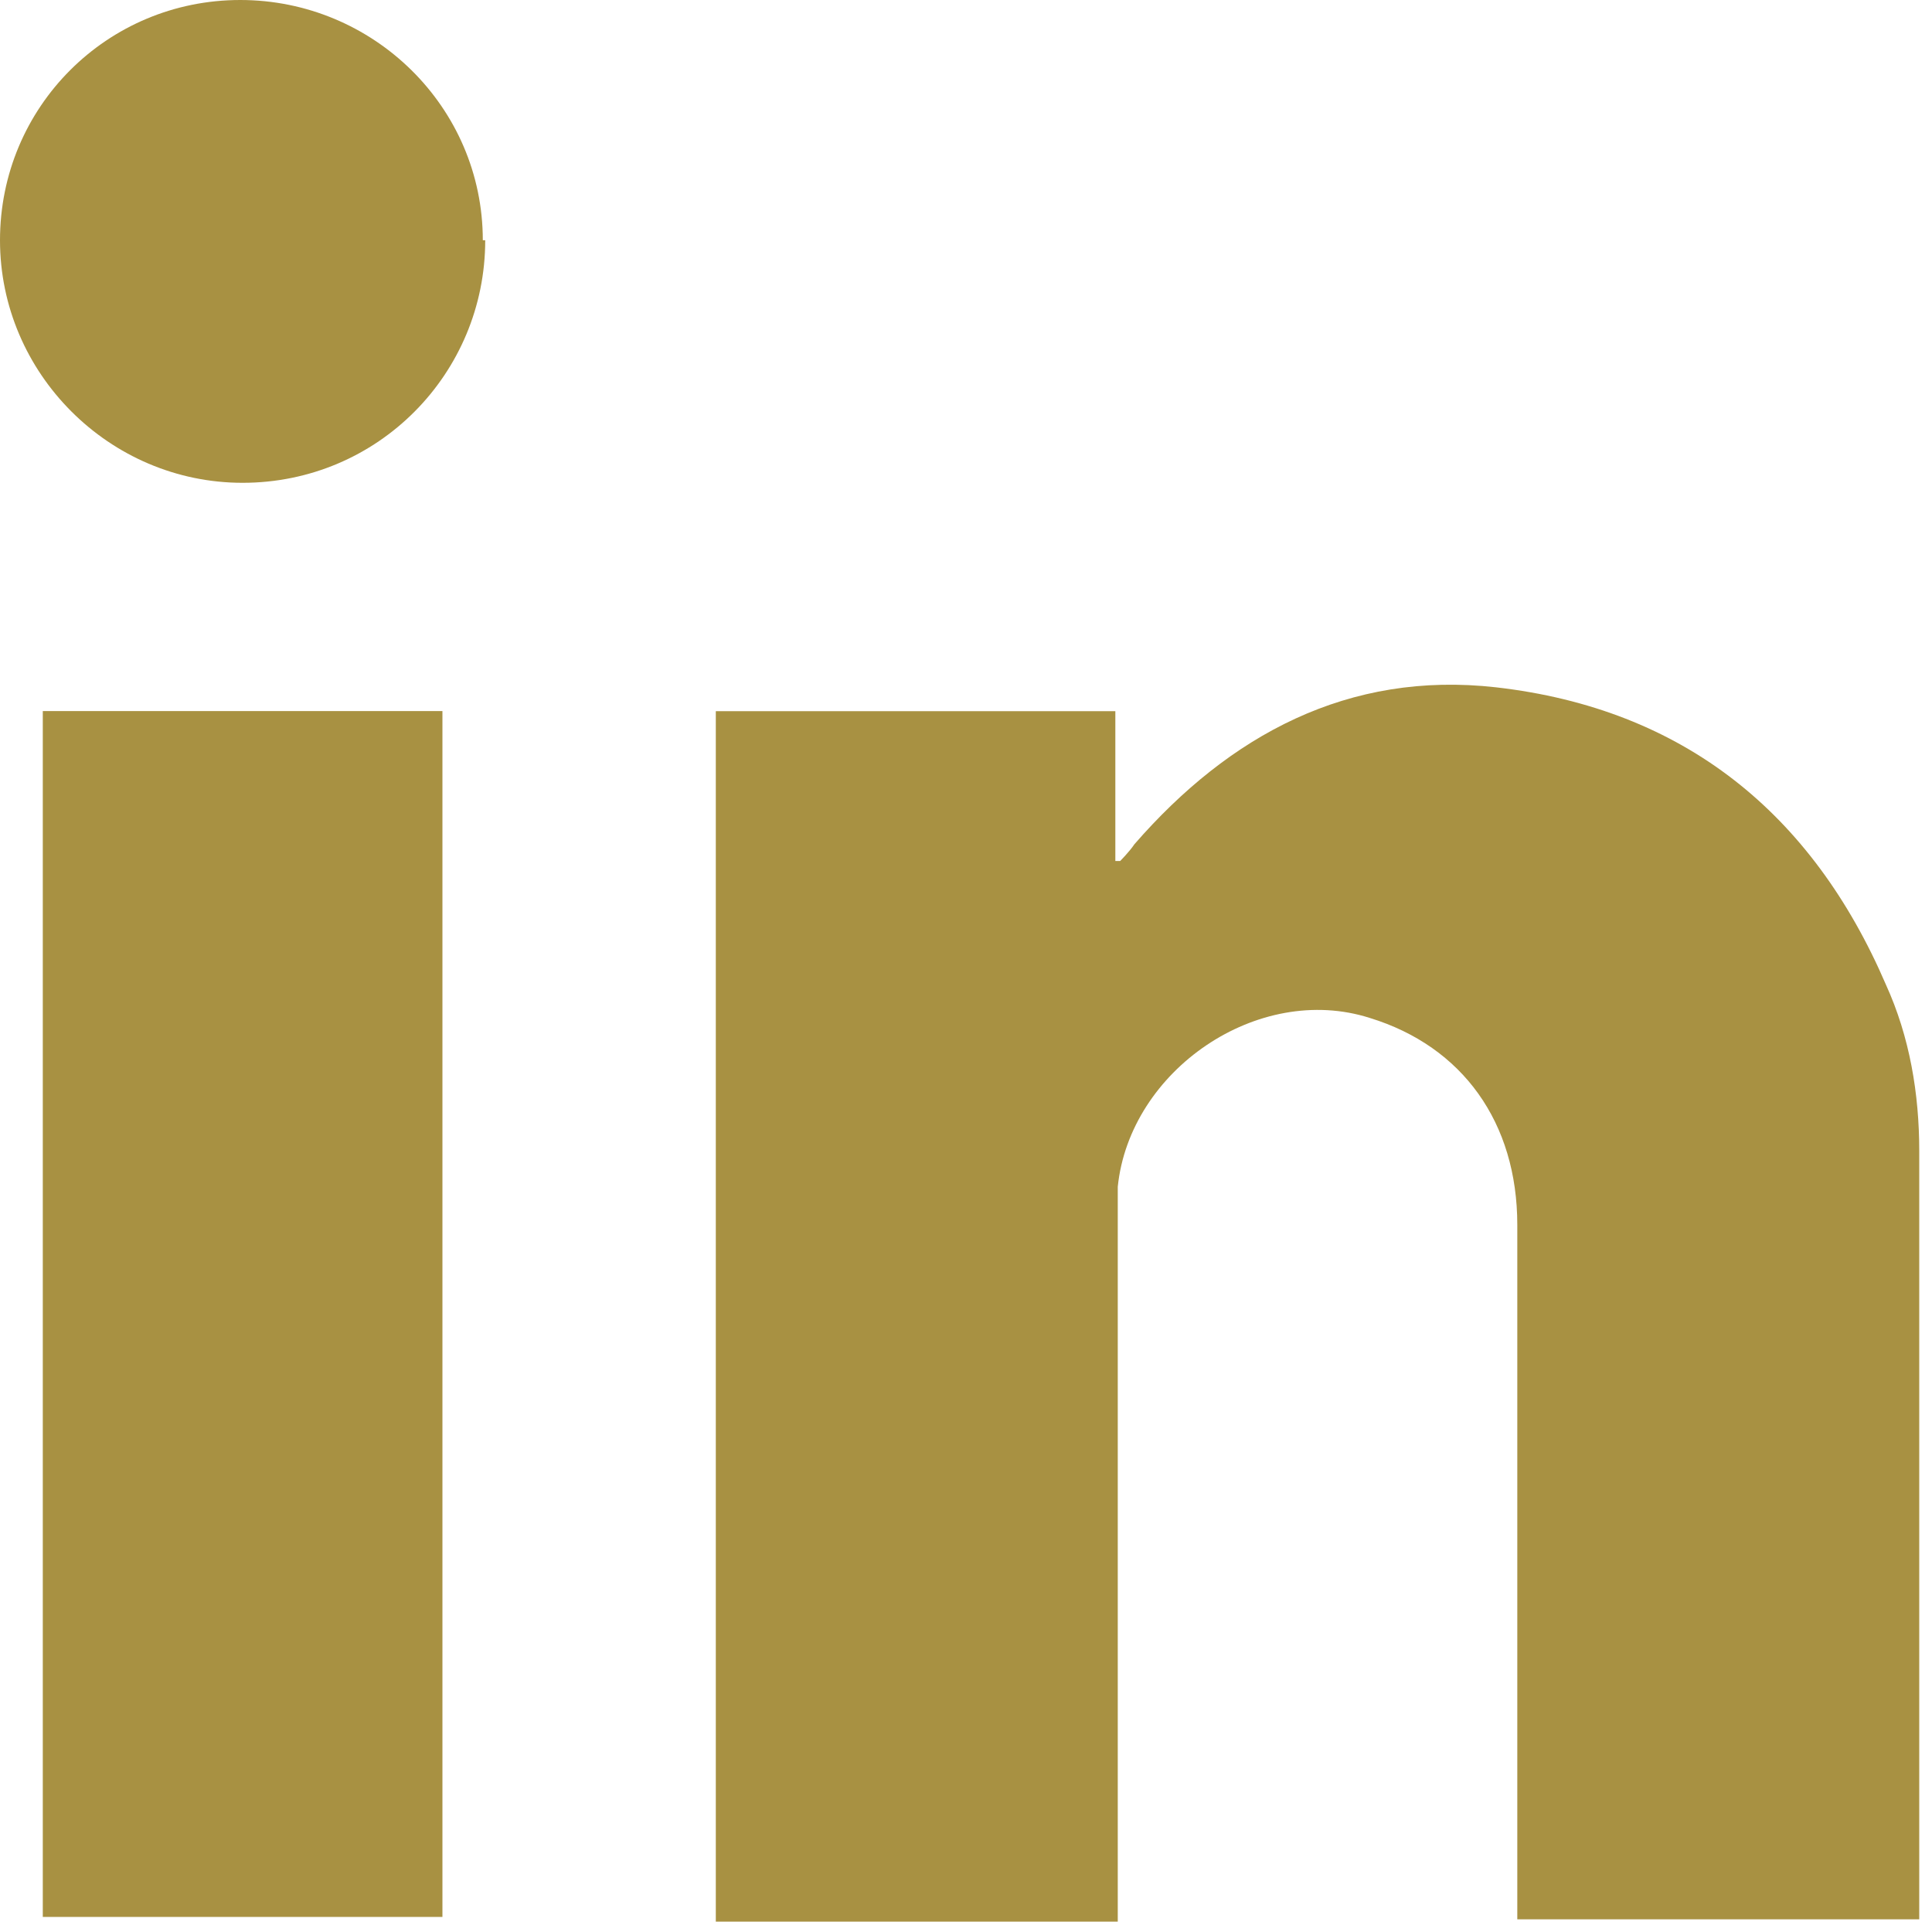
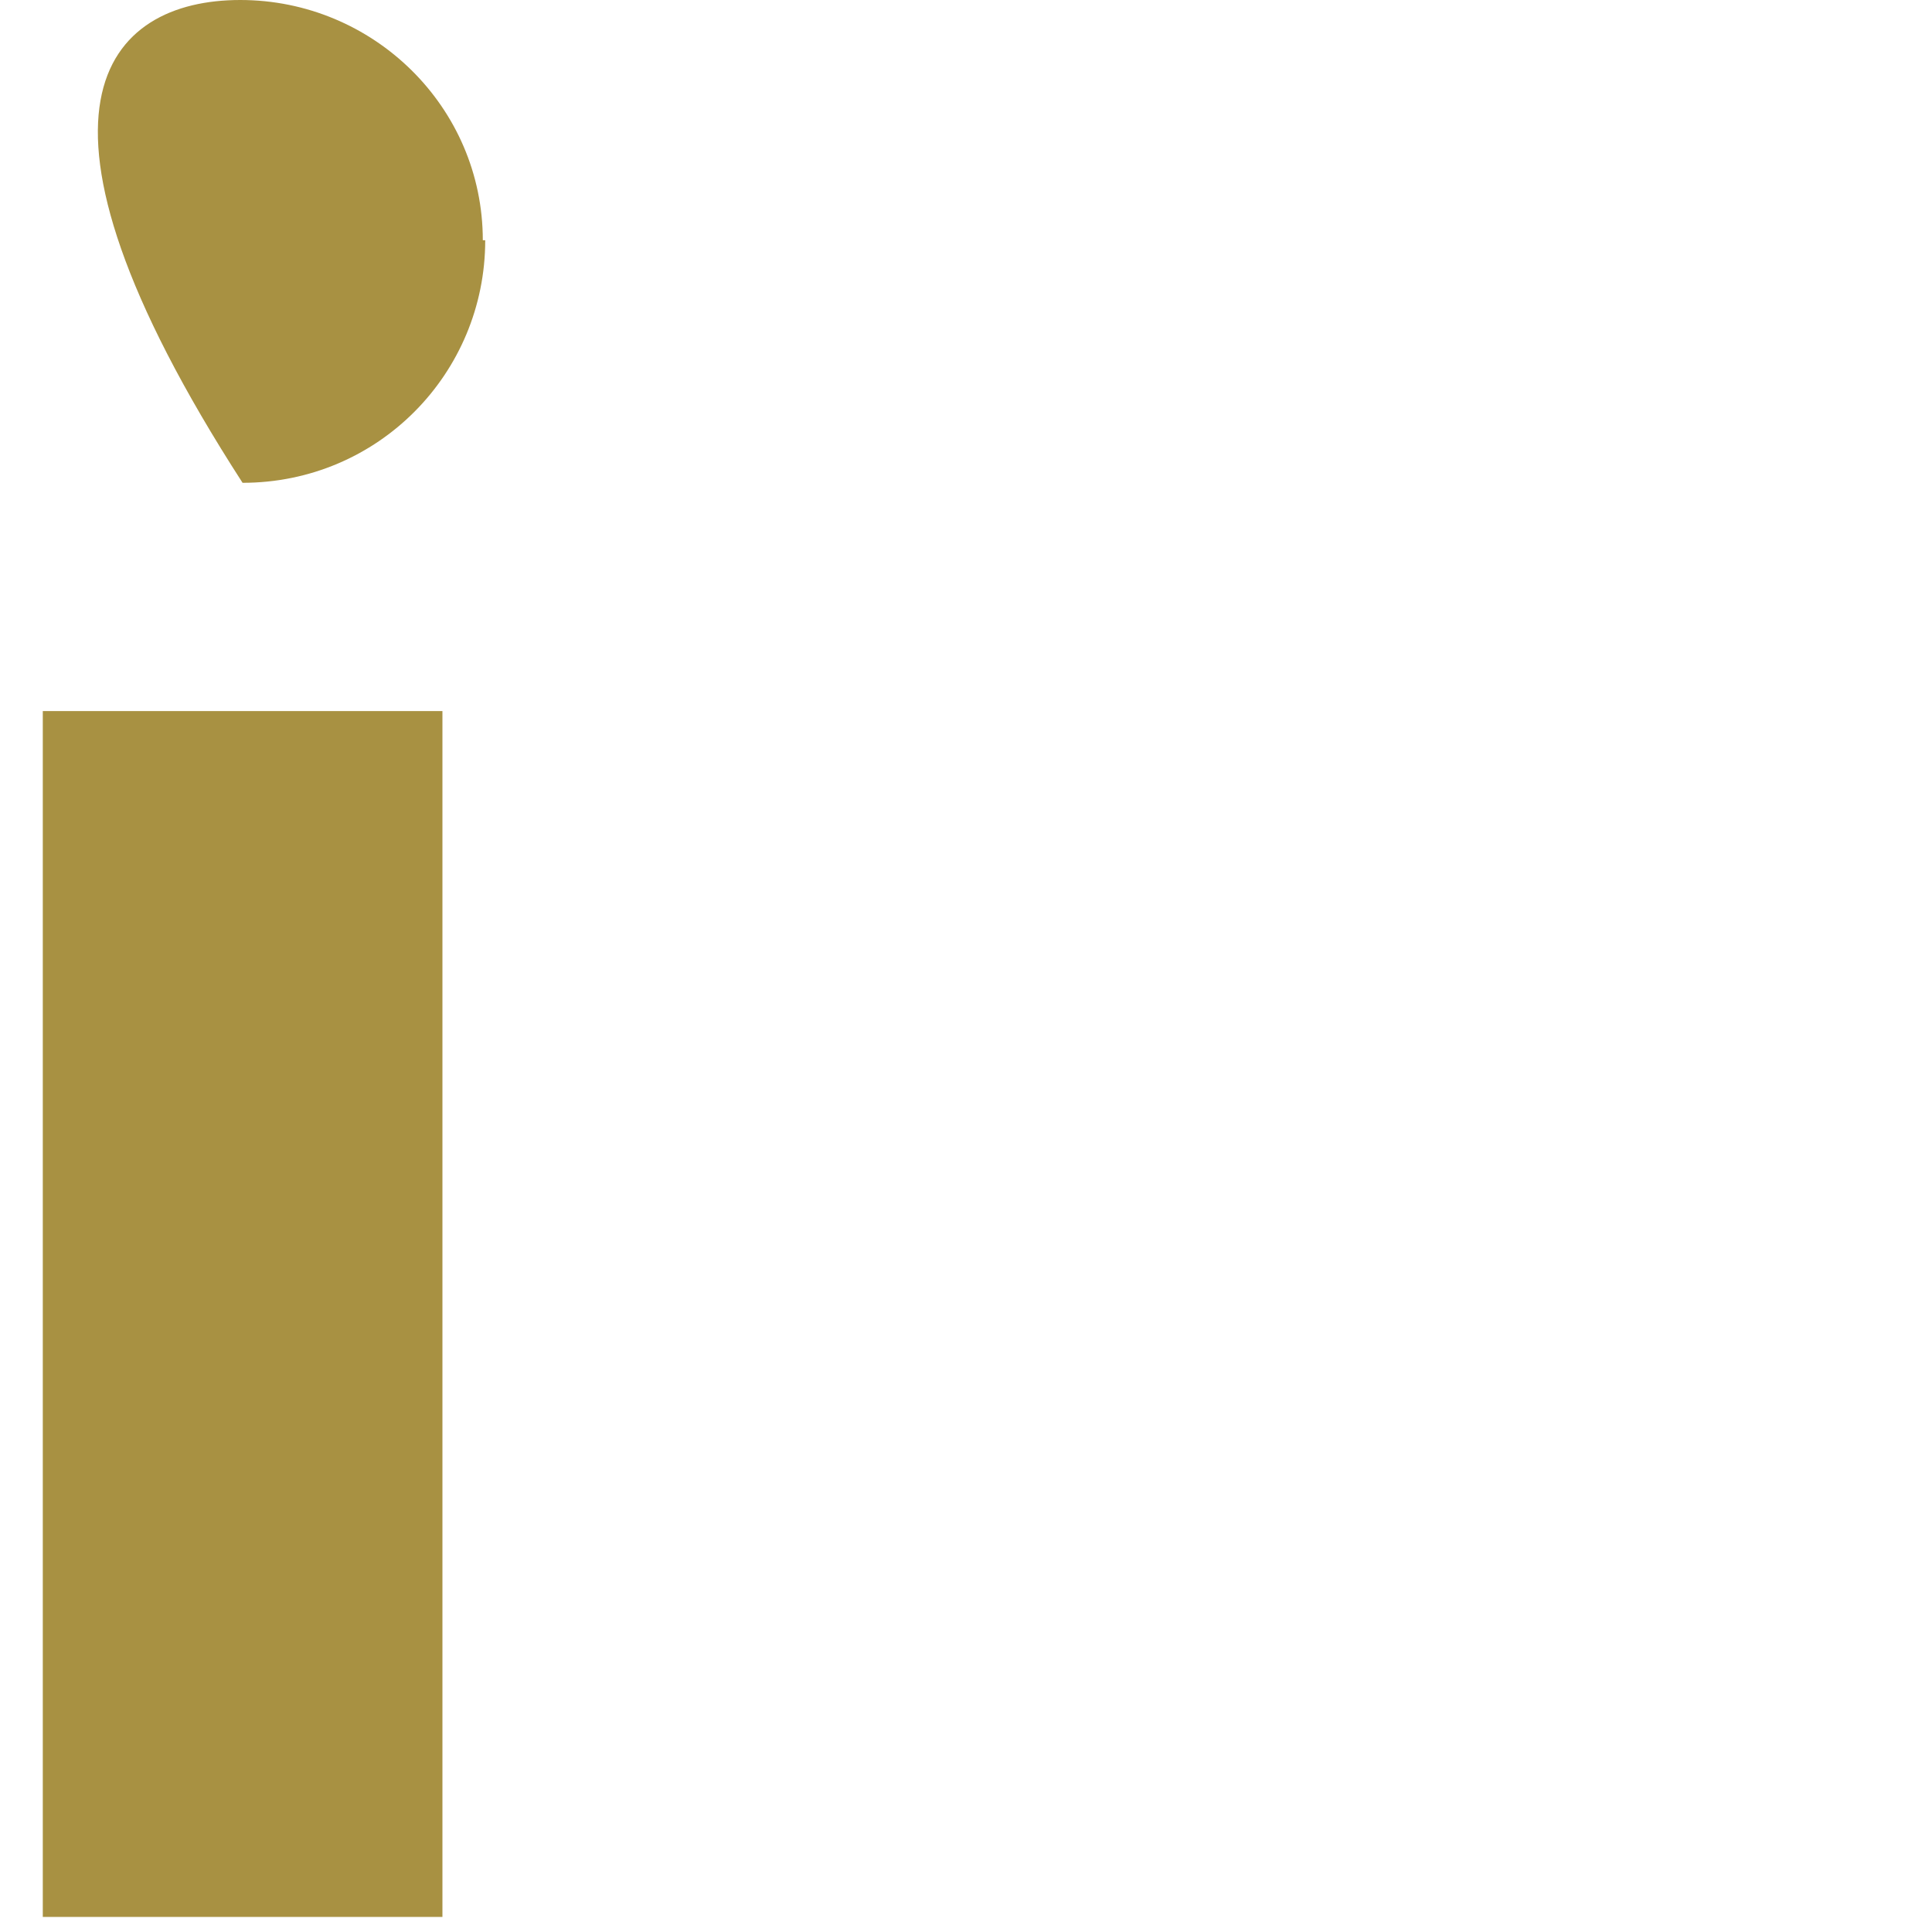
<svg xmlns="http://www.w3.org/2000/svg" width="20" height="20" viewBox="0 0 20 20" fill="none">
-   <path d="M7.41 7.362H11.546V8.913H11.596C11.596 8.913 11.694 8.814 11.743 8.74C12.728 7.608 13.959 6.943 15.486 7.115C17.431 7.337 18.76 8.42 19.523 10.193C19.77 10.735 19.868 11.325 19.868 11.916C19.868 14.502 19.868 17.111 19.868 19.696C19.868 19.746 19.868 19.795 19.868 19.869H15.707C15.707 19.869 15.707 19.647 15.707 19.549C15.707 17.259 15.707 14.969 15.707 12.68C15.707 11.621 15.141 10.833 14.181 10.538C13.024 10.168 11.694 11.079 11.571 12.286C11.571 12.458 11.571 12.63 11.571 12.803C11.571 15.043 11.571 17.308 11.571 19.549V19.893H7.41V7.362Z" fill="#A89142" />
  <path d="M0.443 7.361H4.58V19.844H0.443V7.361Z" fill="#A89142" />
-   <path d="M5.023 2.487C5.023 3.865 3.915 4.998 2.511 4.998C1.133 4.998 0 3.865 0 2.487C0 1.108 1.108 0 2.487 0C3.865 0 4.998 1.108 4.998 2.487H5.023Z" fill="#A89142" />
+   <path d="M5.023 2.487C5.023 3.865 3.915 4.998 2.511 4.998C0 1.108 1.108 0 2.487 0C3.865 0 4.998 1.108 4.998 2.487H5.023Z" fill="#A89142" />
</svg>